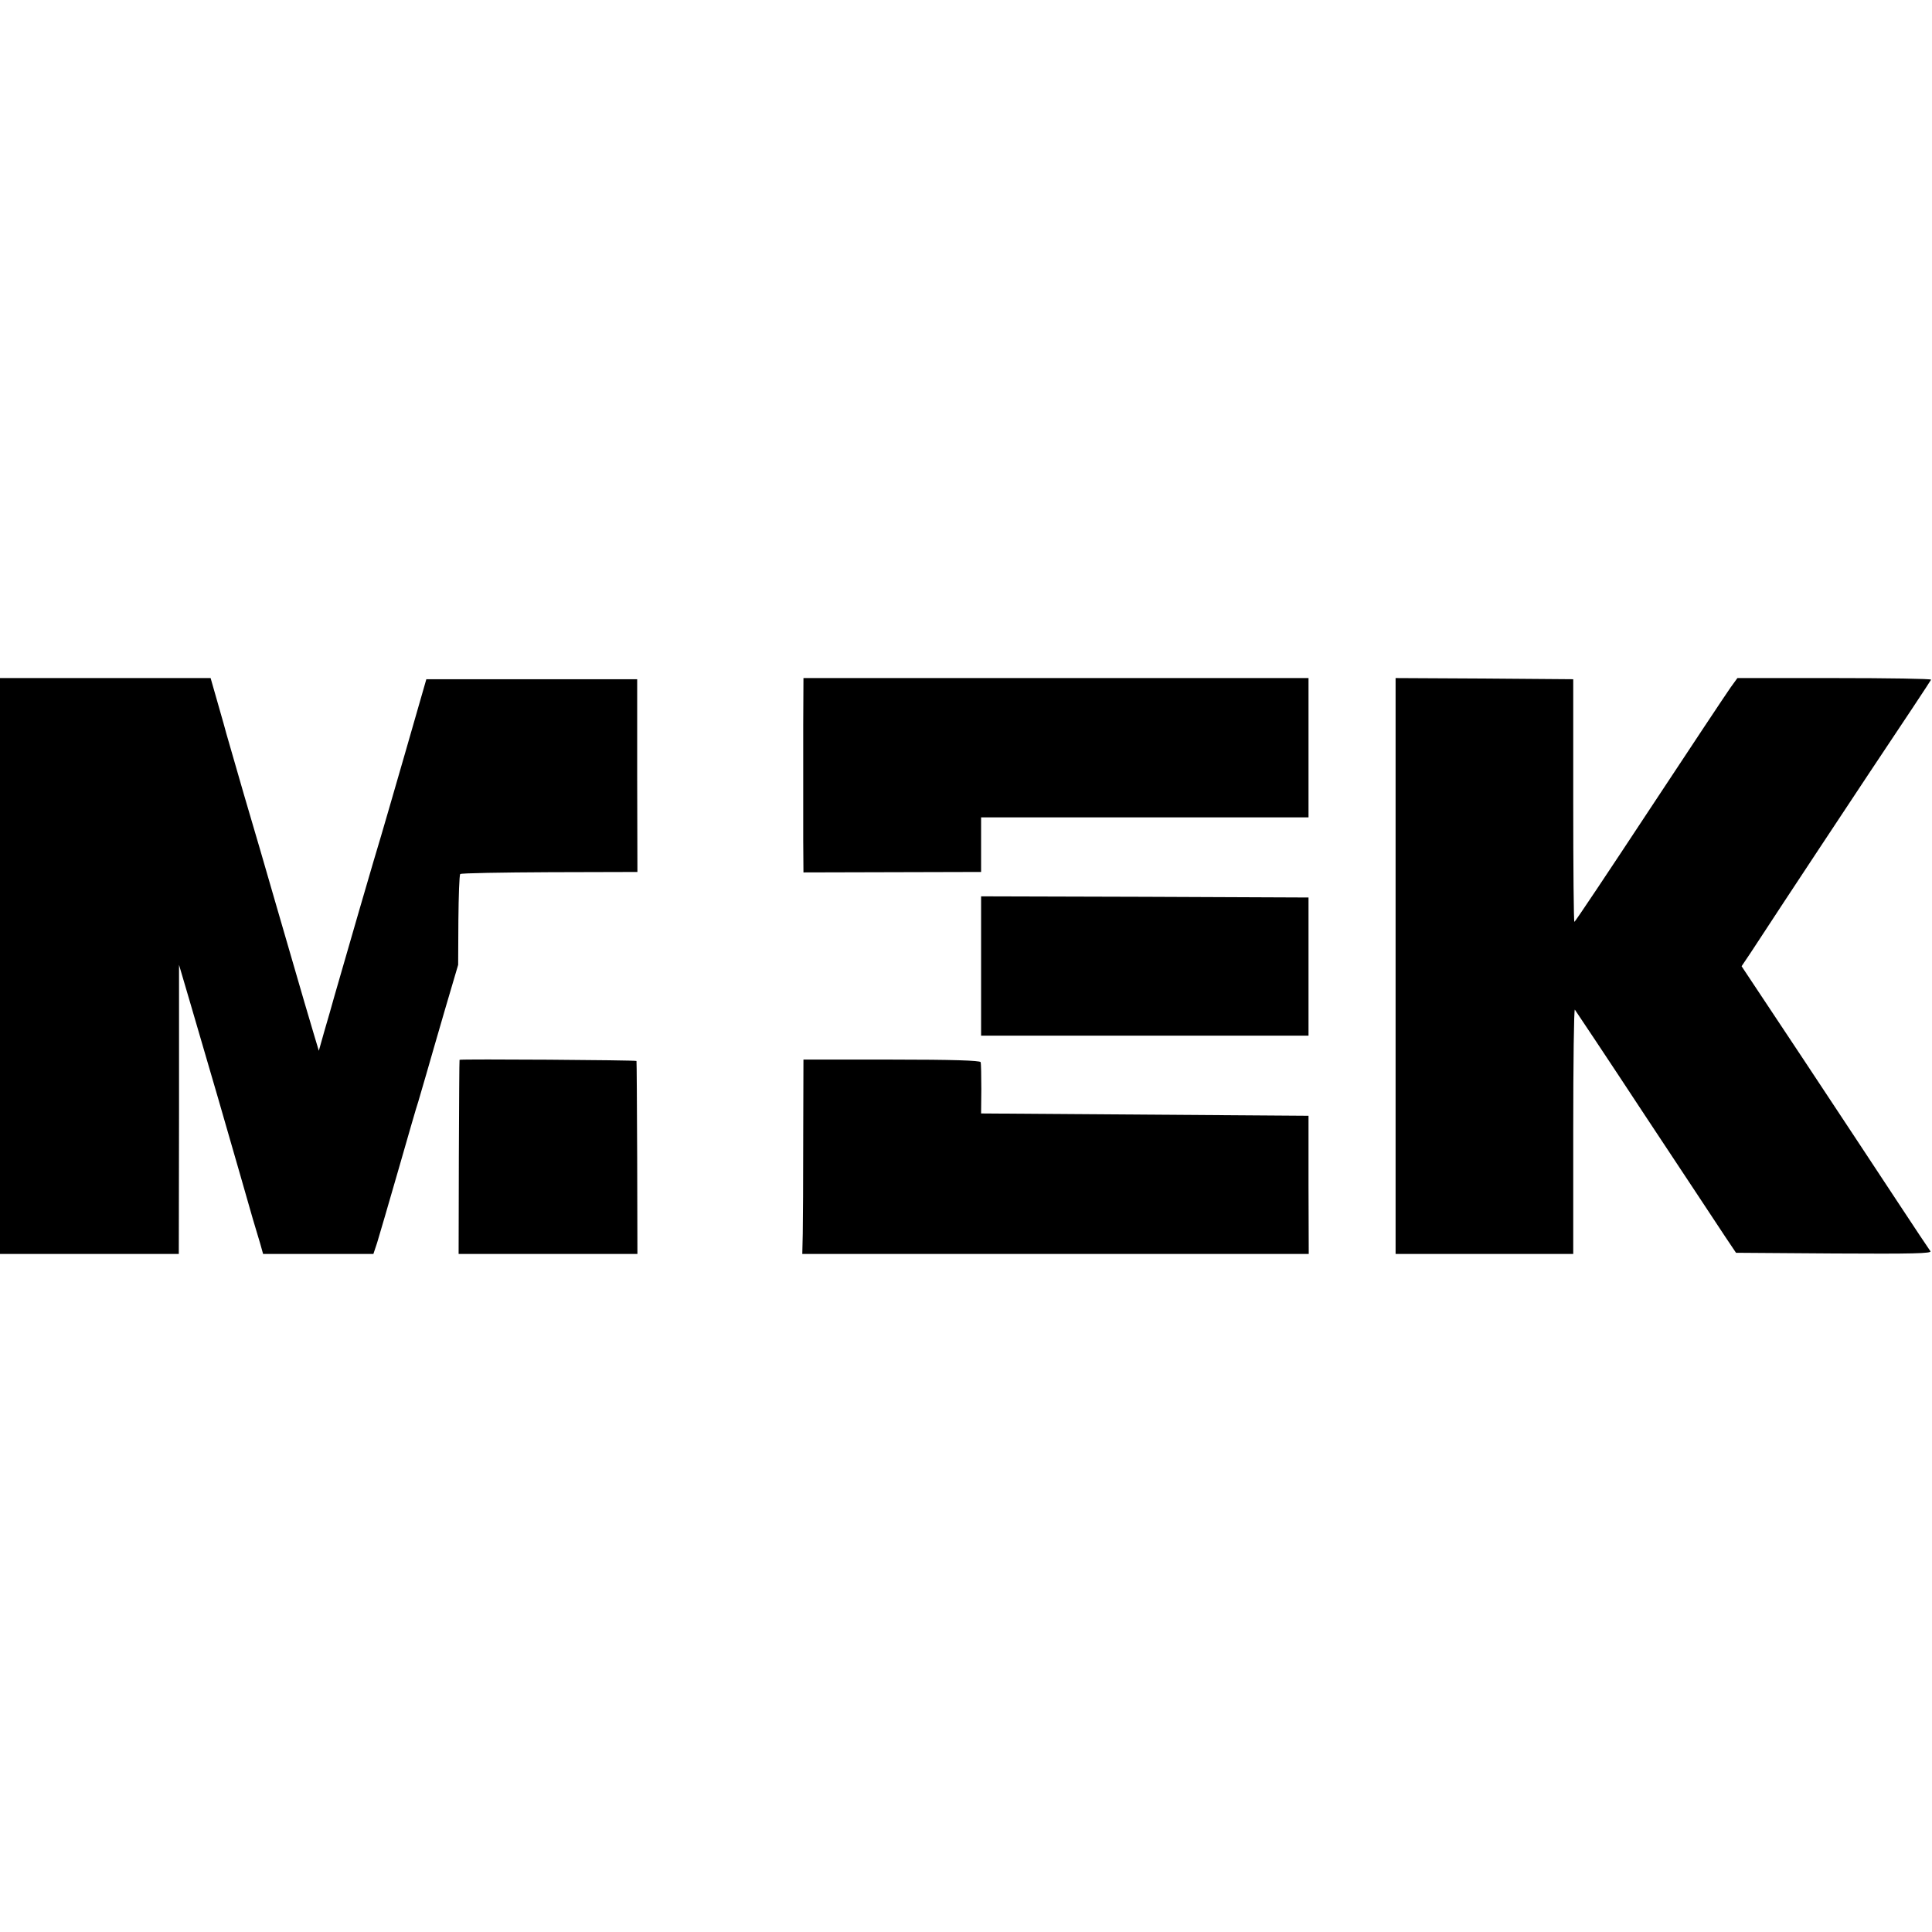
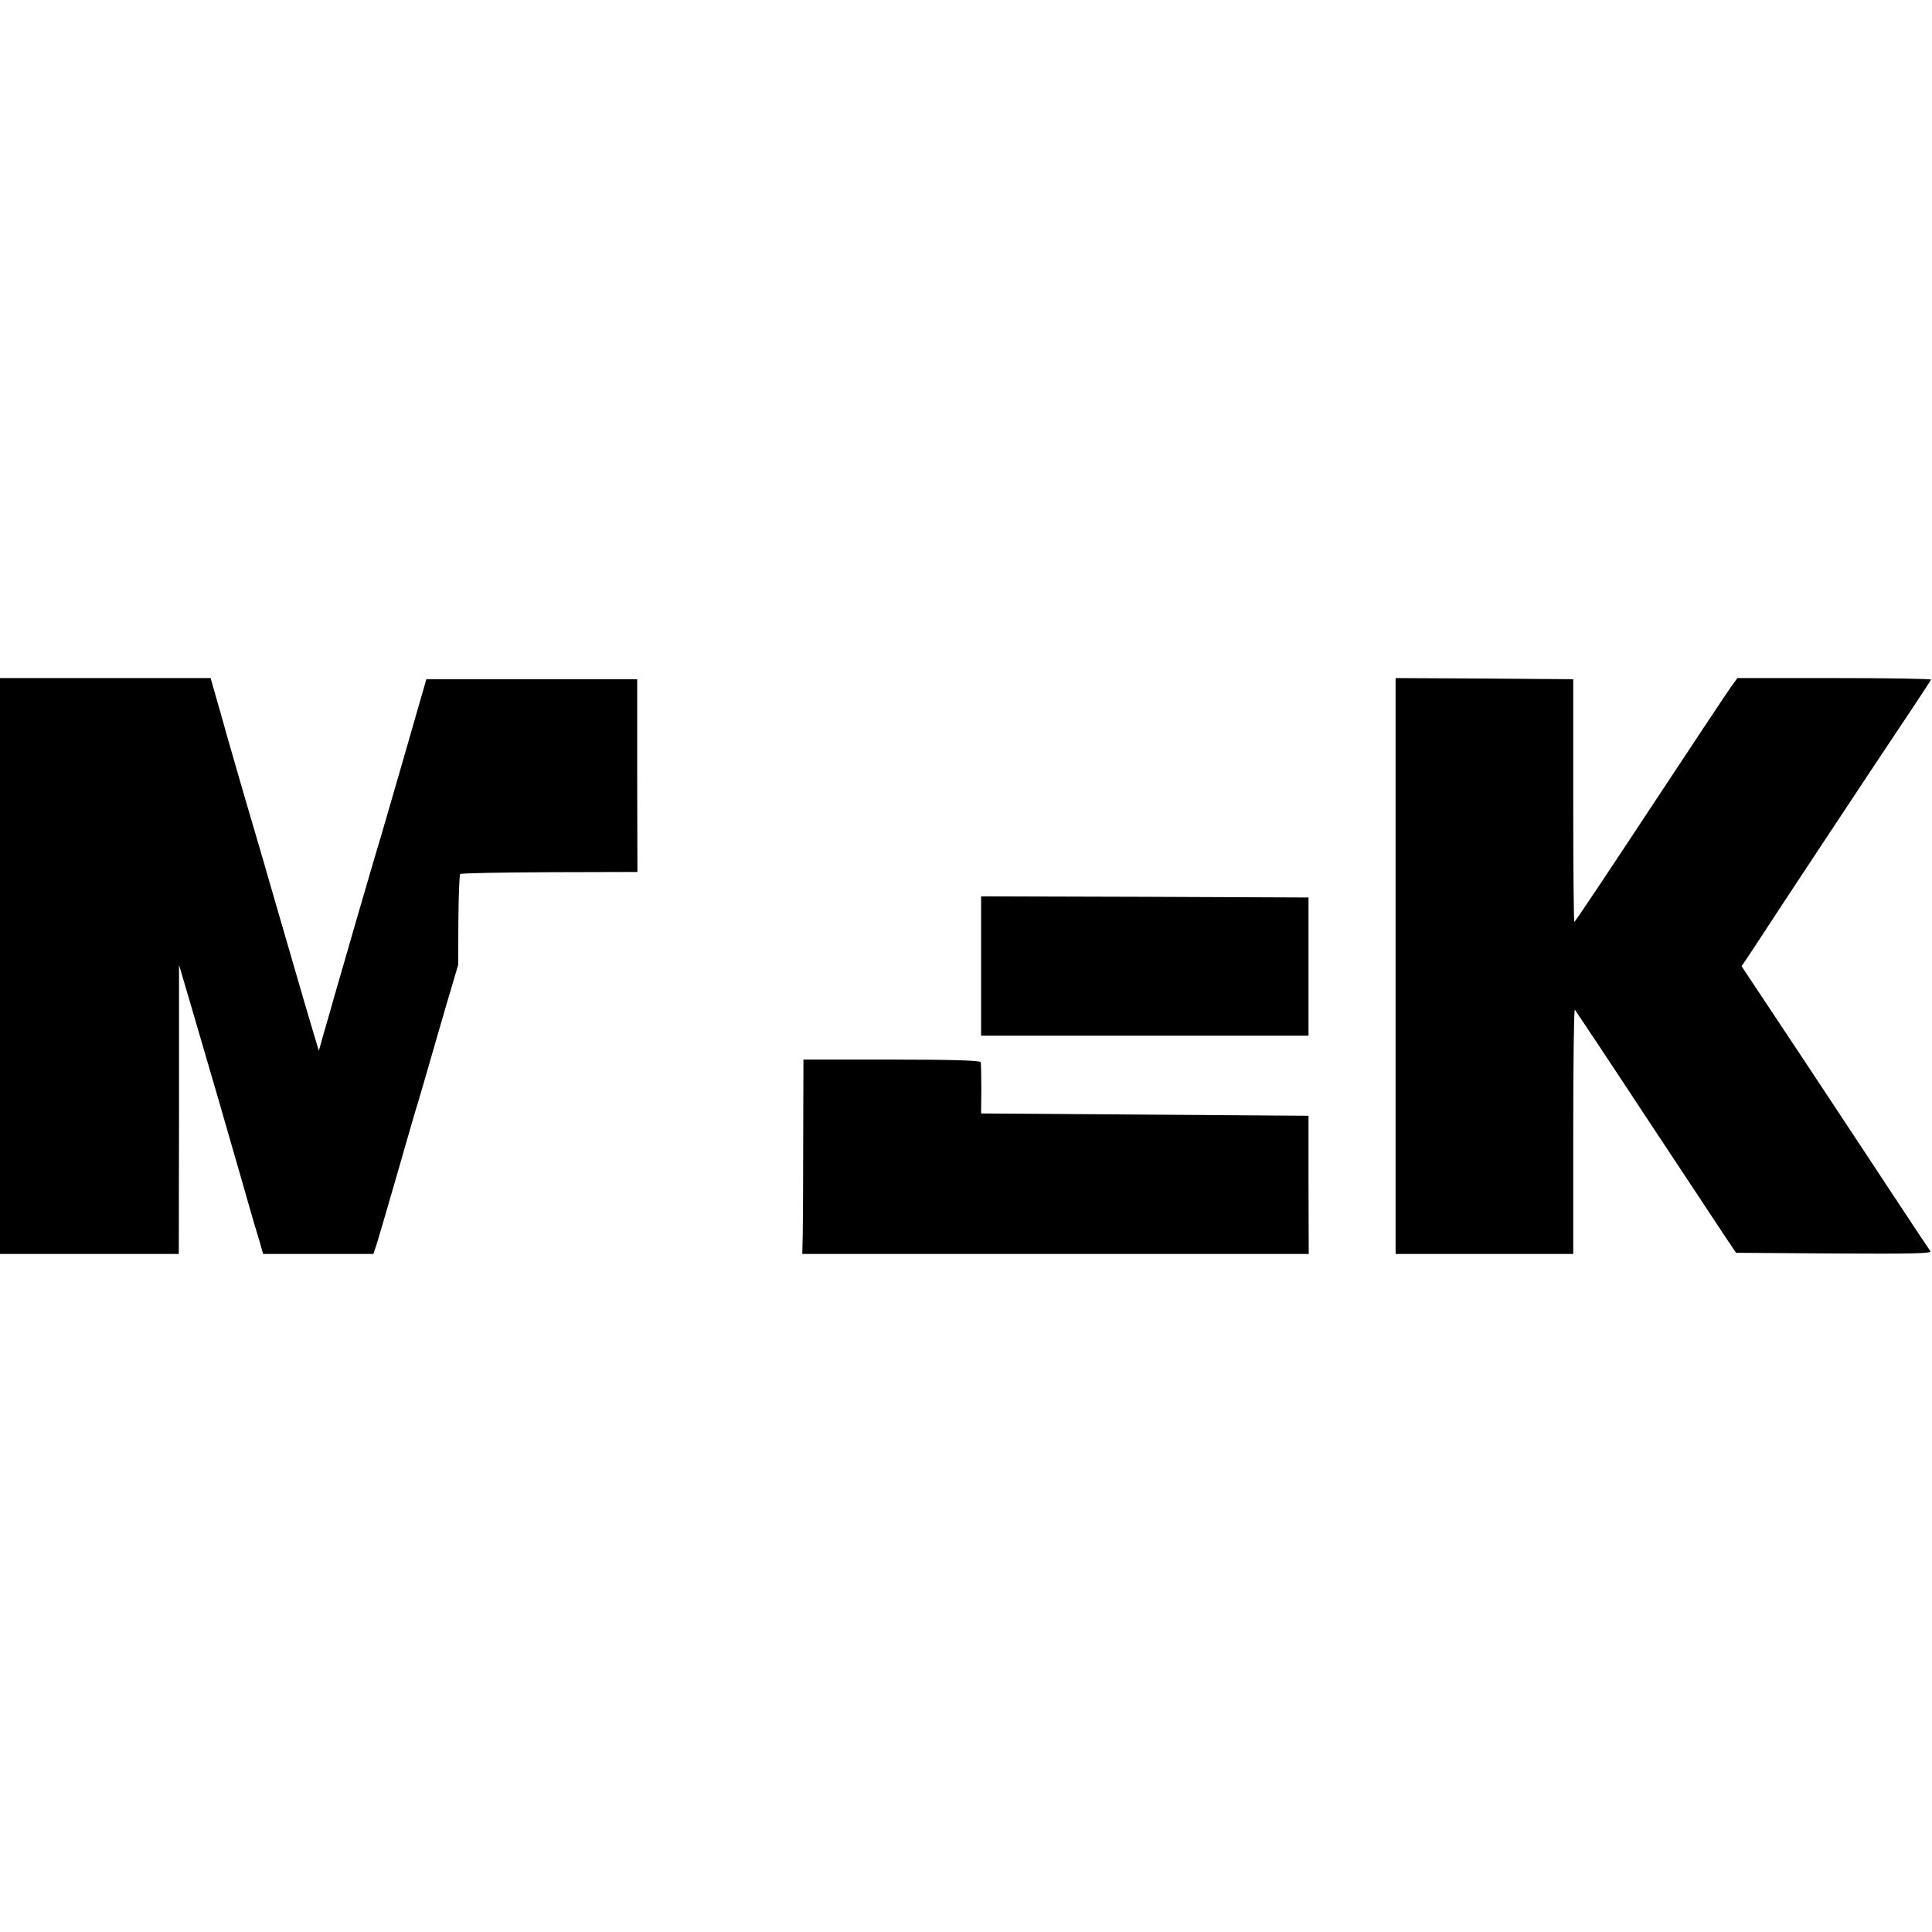
<svg xmlns="http://www.w3.org/2000/svg" version="1.0" width="832pt" height="832pt" viewBox="0 0 832 832" preserveAspectRatio="xMidYMid meet">
  <g transform="translate(0,832) scale(0.1,-0.1)" fill="#000000" stroke="none">
    <path d="M0 4160 l0 -1240 385 0 385 0 1 623 0 622 50 -170 c69 -234 174 -596 215 -740 19 -66 43 -149 53 -185 11 -36 25 -84 32 -107 l12 -43 238 0 237 0 16 48 c8 26 49 166 91 312 42 146 80 279 86 295 5 17 21 71 35 120 14 50 51 176 81 280 l56 190 1 192 c1 105 4 195 8 199 4 4 178 7 385 8 l378 1 -1 415 0 415 -454 0 -454 0 -92 -320 c-51 -176 -97 -336 -103 -355 -13 -40 -173 -591 -201 -690 -10 -36 -29 -103 -43 -150 l-24 -85 -21 70 c-21 70 -33 110 -162 555 -37 129 -100 345 -140 480 -39 135 -73 252 -75 260 -2 8 -18 66 -36 128 l-32 112 -454 0 -453 0 0 -1240z" />
-     <path d="M3459 5203 c0 -224 0 -310 0 -504 l1 -136 383 1 382 1 0 118 0 117 705 0 705 0 0 300 0 300 -1087 0 -1088 0 -1 -197z" />
    <path d="M6010 4160 l0 -1240 383 0 382 0 0 530 c0 291 3 526 7 522 3 -4 140 -209 303 -457 164 -247 318 -481 344 -520 l47 -70 423 -3 c340 -2 422 0 414 10 -5 7 -71 105 -145 218 -74 113 -255 386 -401 607 l-267 402 39 58 c21 32 85 130 143 218 58 88 223 338 367 555 145 217 265 398 267 403 3 4 -184 7 -415 7 l-419 0 -29 -40 c-15 -21 -172 -257 -348 -524 -176 -267 -322 -486 -325 -486 -3 0 -5 235 -5 523 l0 522 -382 3 -383 2 0 -1240z" />
    <path d="M4225 4160 l0 -300 705 0 705 0 0 298 0 297 -705 3 -705 2 0 -300z" />
-     <path d="M1979 3756 c-1 -1 -2 -189 -3 -418 l-1 -418 385 0 385 0 -1 412 c-1 227 -2 416 -3 419 -1 4 -757 9 -762 5z" />
    <path d="M3459 3426 c0 -182 -1 -370 -2 -419 l-2 -87 1090 0 1091 0 -1 298 0 297 -705 5 -705 5 1 105 c0 58 -1 110 -3 116 -3 7 -120 11 -383 11 l-380 0 -1 -331z" />
  </g>
</svg>